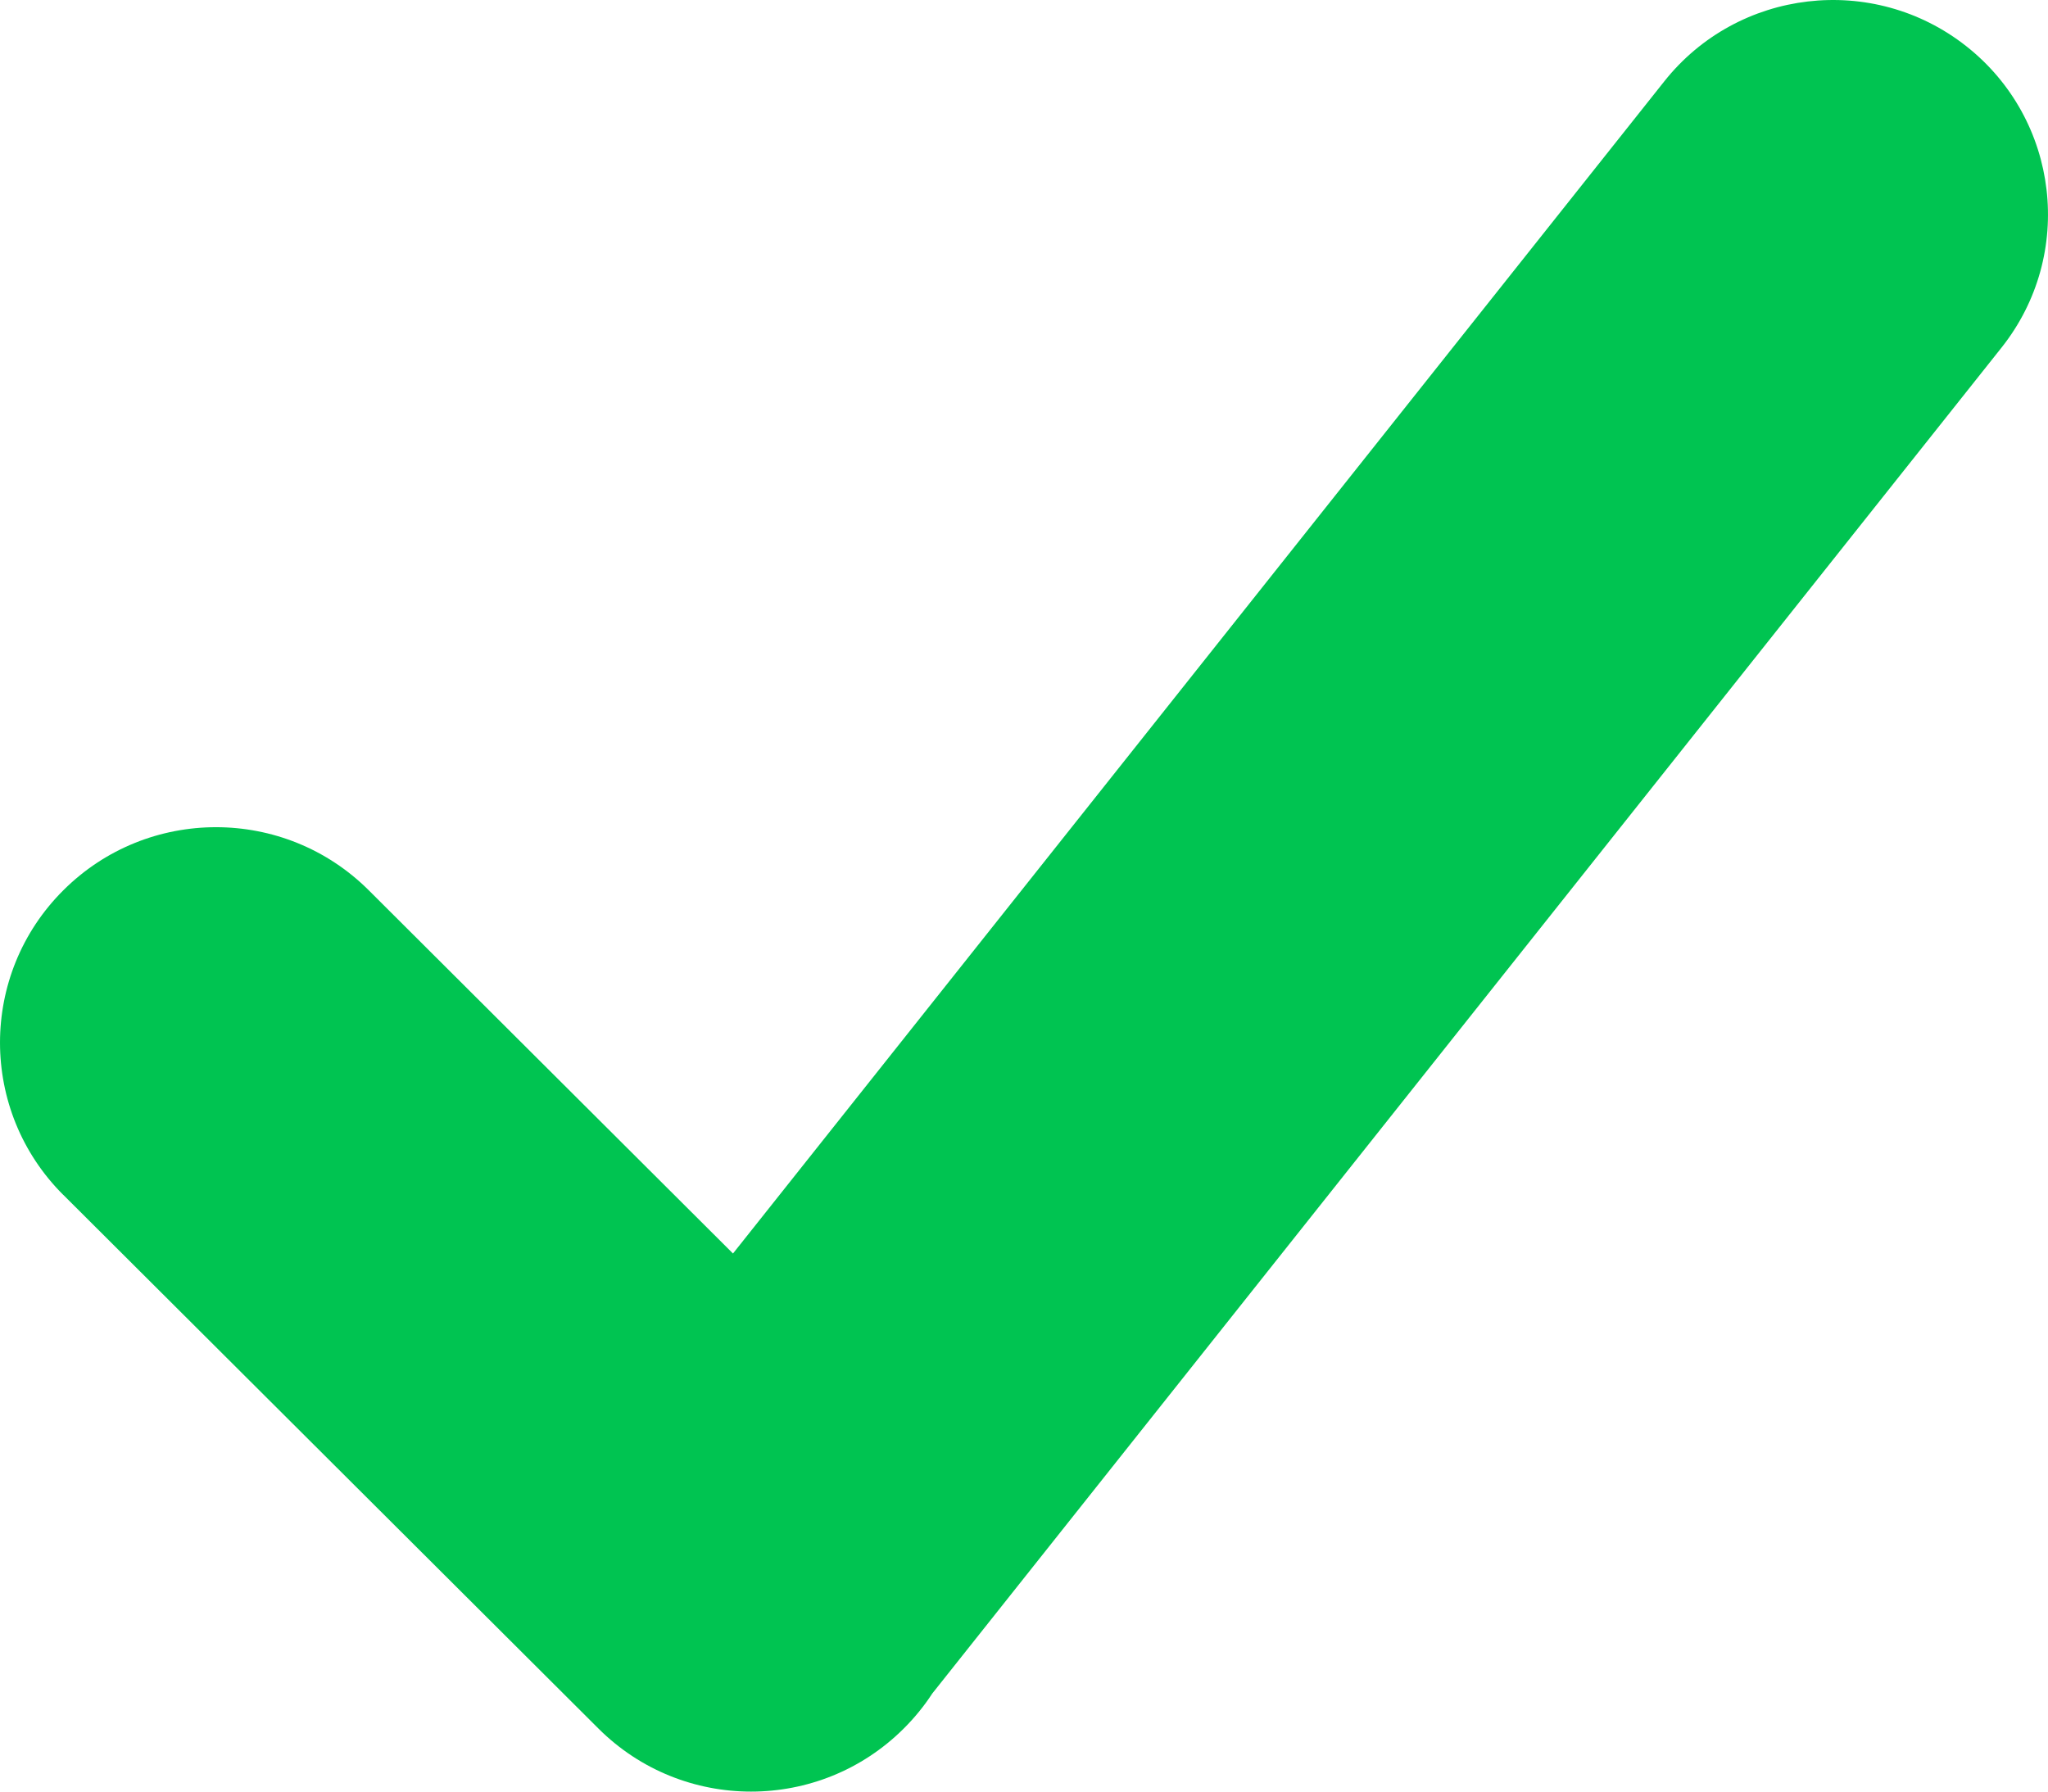
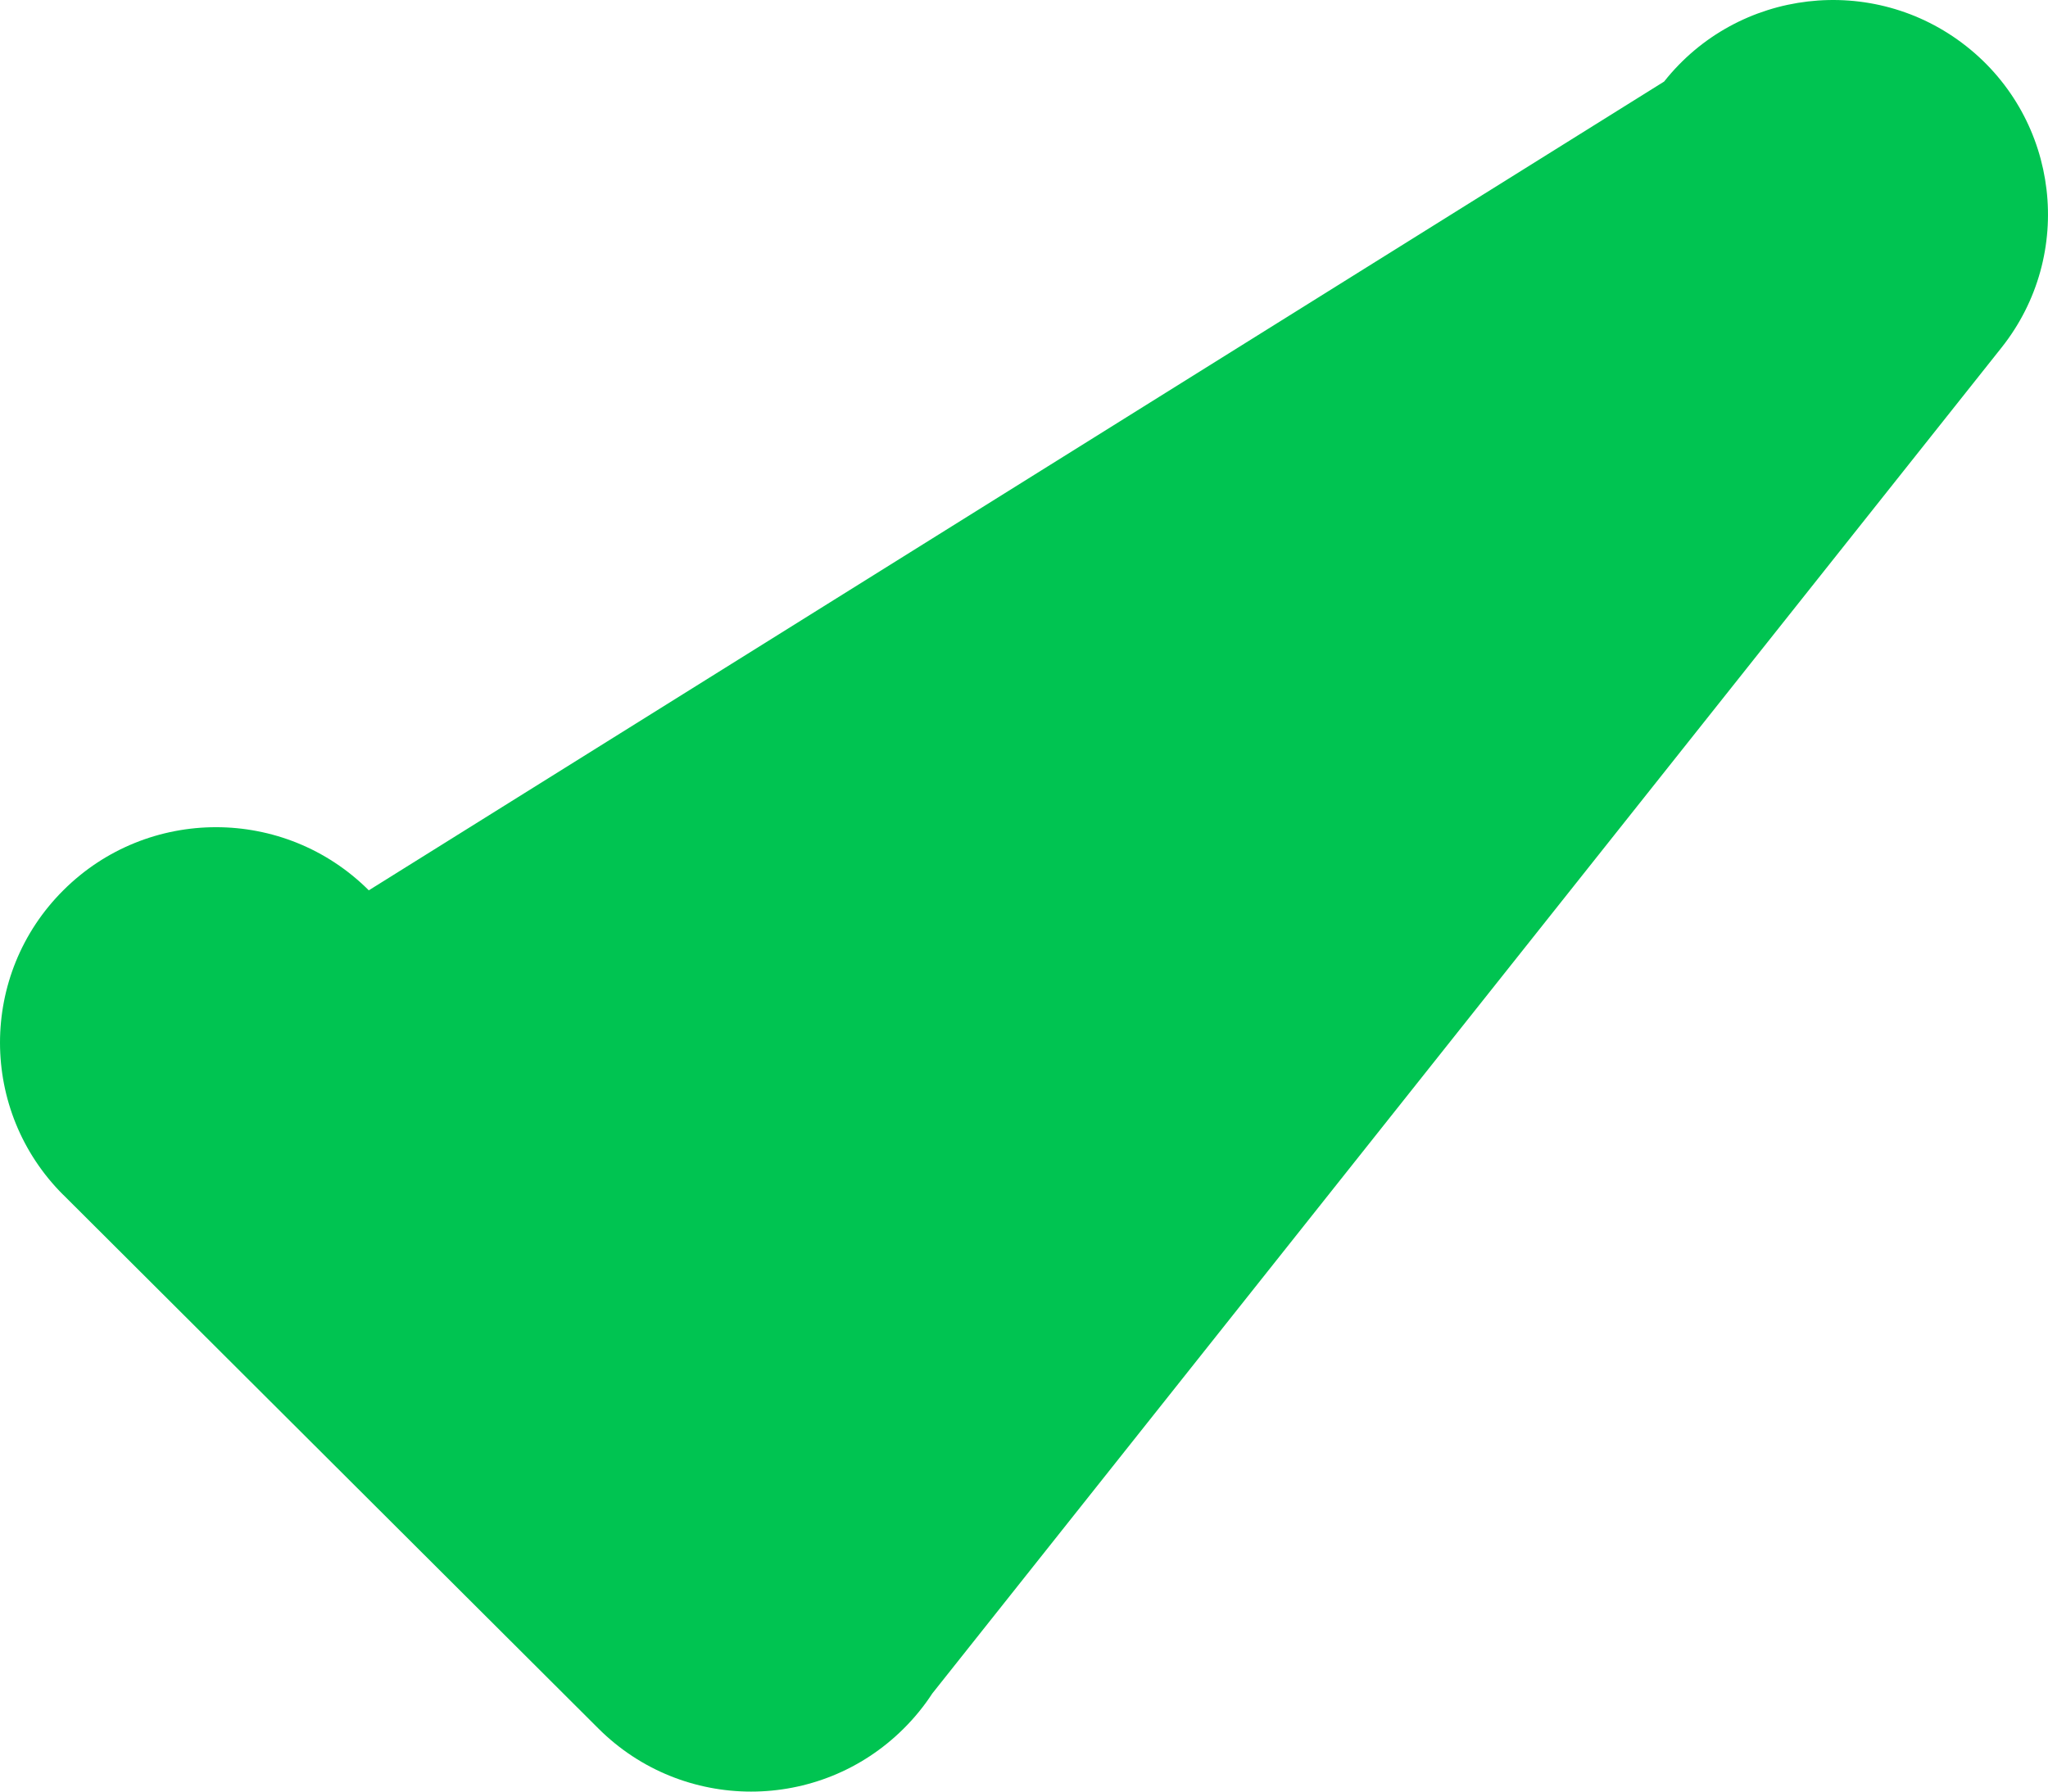
<svg xmlns="http://www.w3.org/2000/svg" width="64" height="56" viewBox="0 0 64 56" fill="none">
-   <path d="M1.978 37.35C-0.659 34.721 -0.659 30.457 1.978 27.829C4.613 25.198 8.888 25.198 11.525 27.829L22.906 39.181L52.004 2.549C54.306 -0.357 58.533 -0.851 61.445 1.443C64.358 3.738 64.853 7.955 62.552 10.86L29.133 52.935C28.881 53.322 28.585 53.688 28.244 54.027C25.609 56.658 21.334 56.658 18.699 54.027L1.98 37.35L1.978 37.35Z" fill="#00C451" />
+   <path d="M1.978 37.35C-0.659 34.721 -0.659 30.457 1.978 27.829C4.613 25.198 8.888 25.198 11.525 27.829L52.004 2.549C54.306 -0.357 58.533 -0.851 61.445 1.443C64.358 3.738 64.853 7.955 62.552 10.86L29.133 52.935C28.881 53.322 28.585 53.688 28.244 54.027C25.609 56.658 21.334 56.658 18.699 54.027L1.98 37.35L1.978 37.35Z" fill="#00C451" />
</svg>